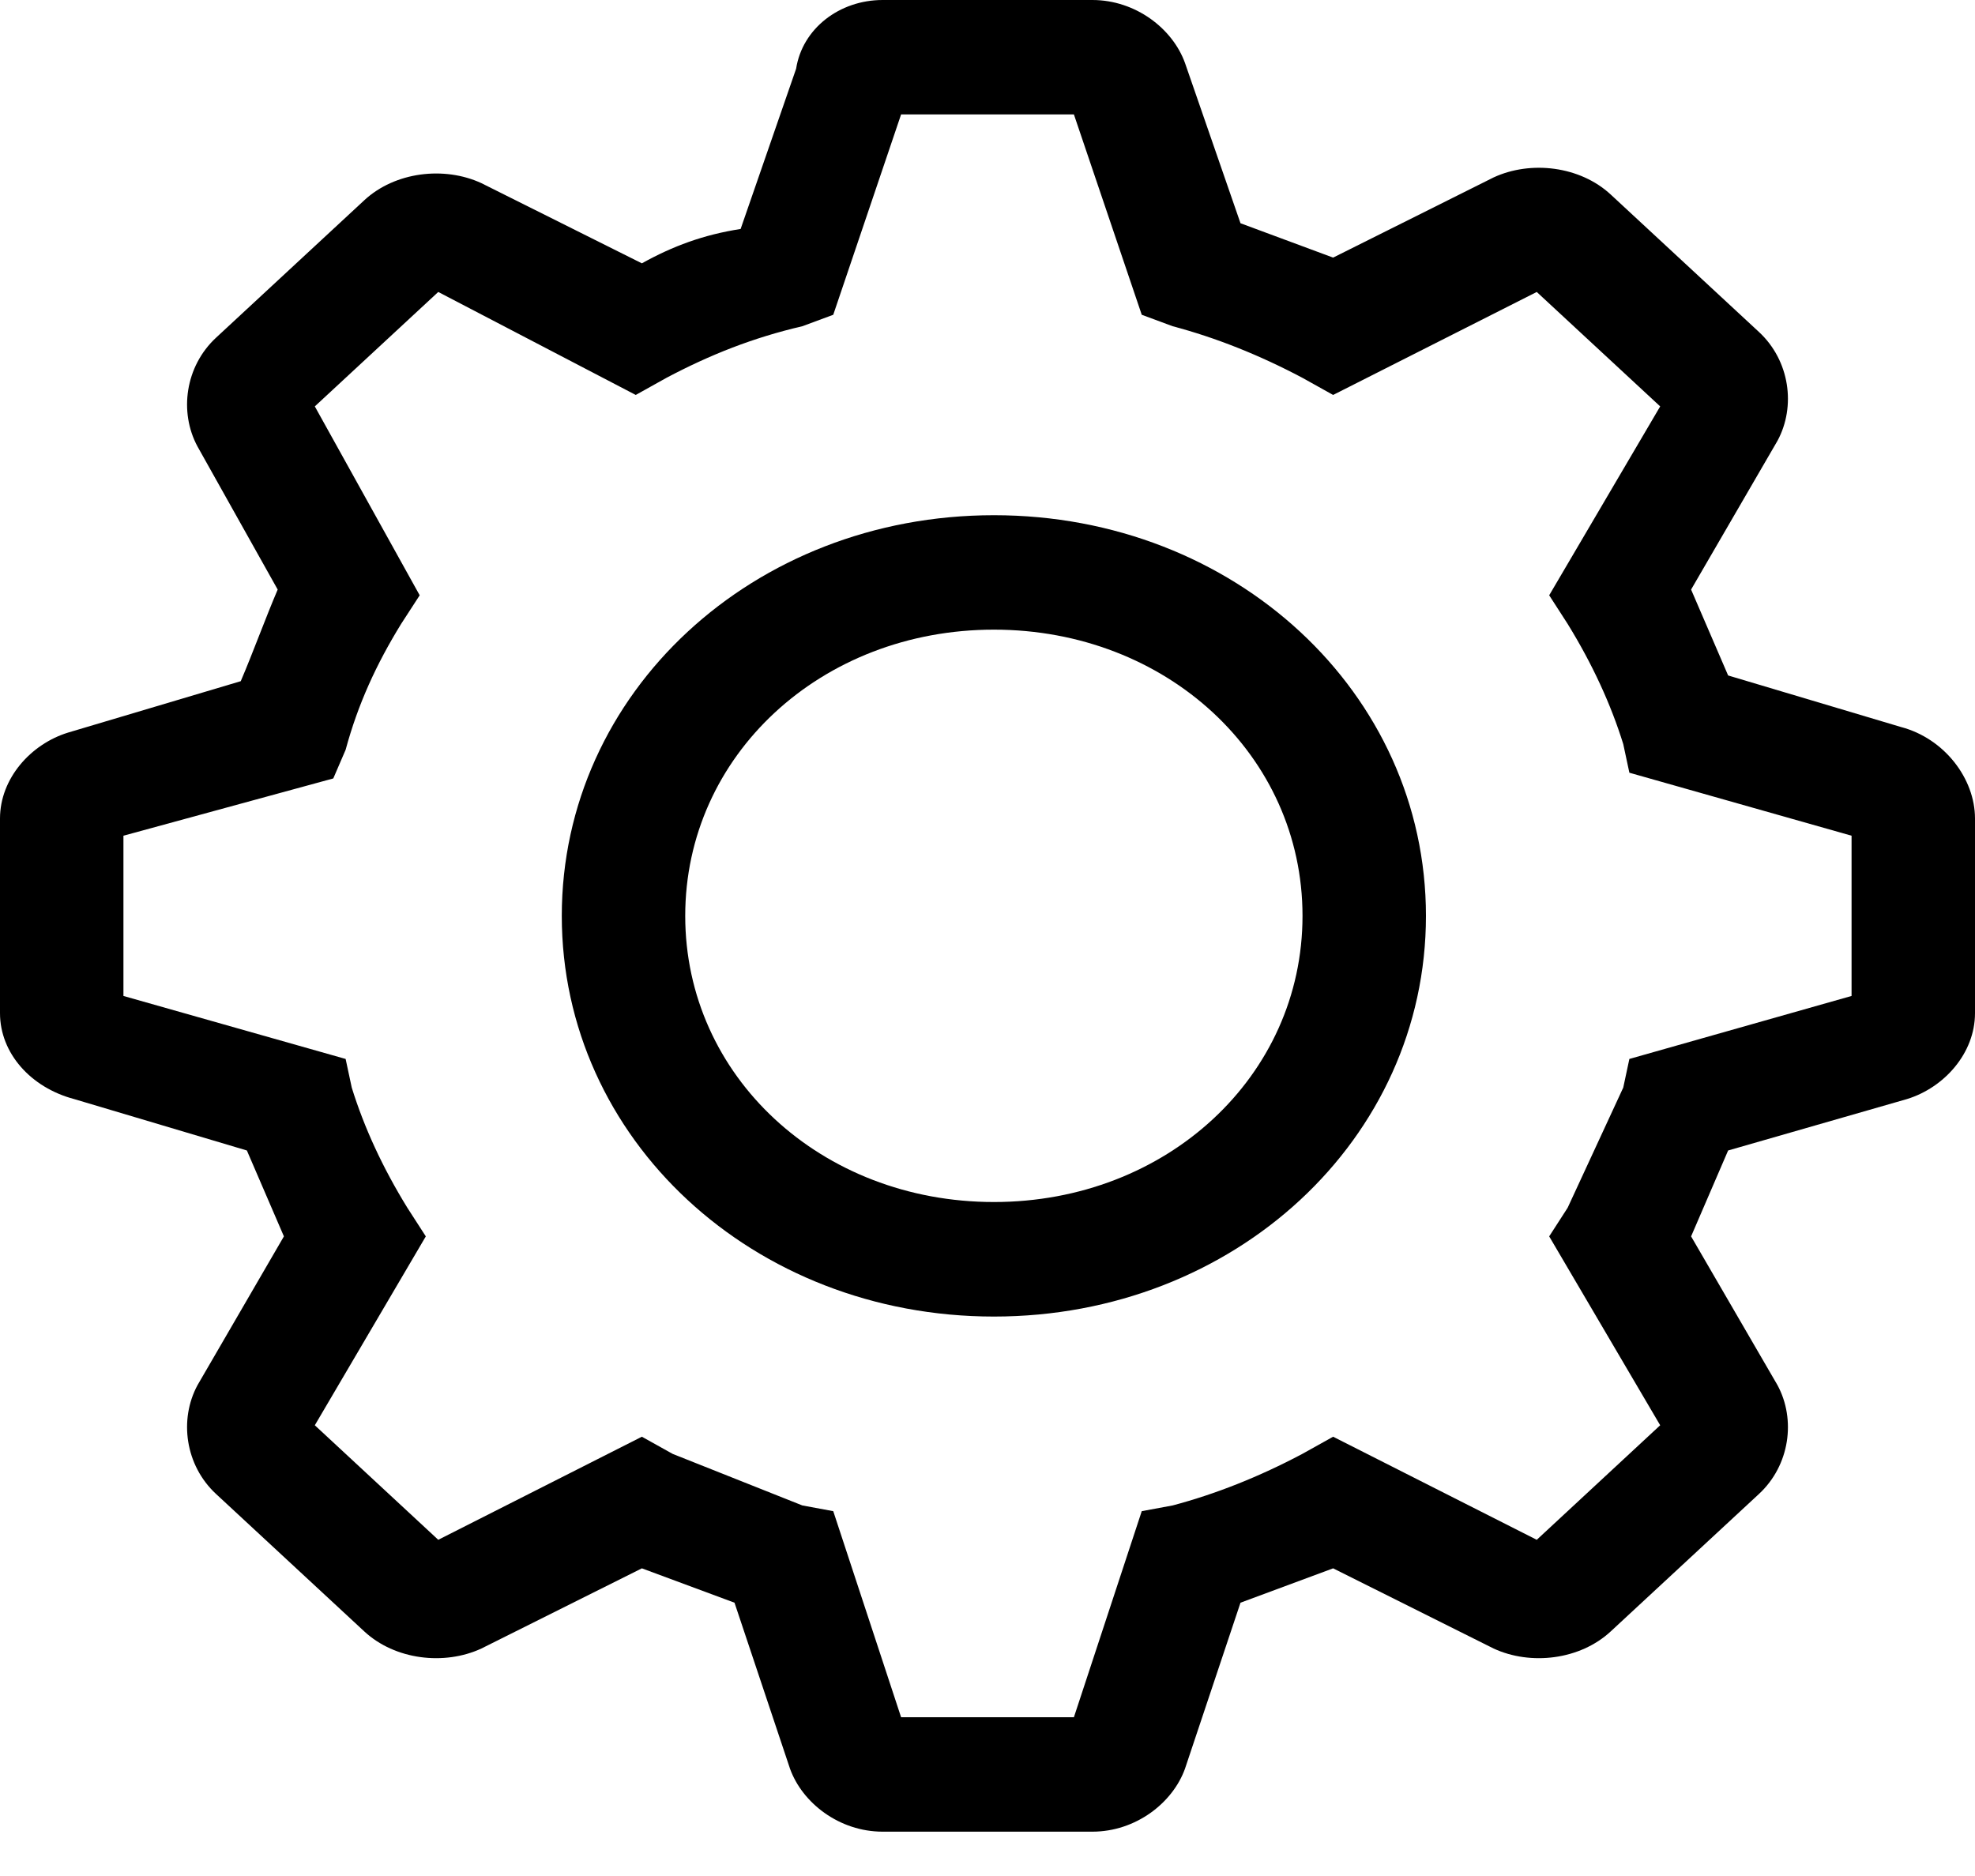
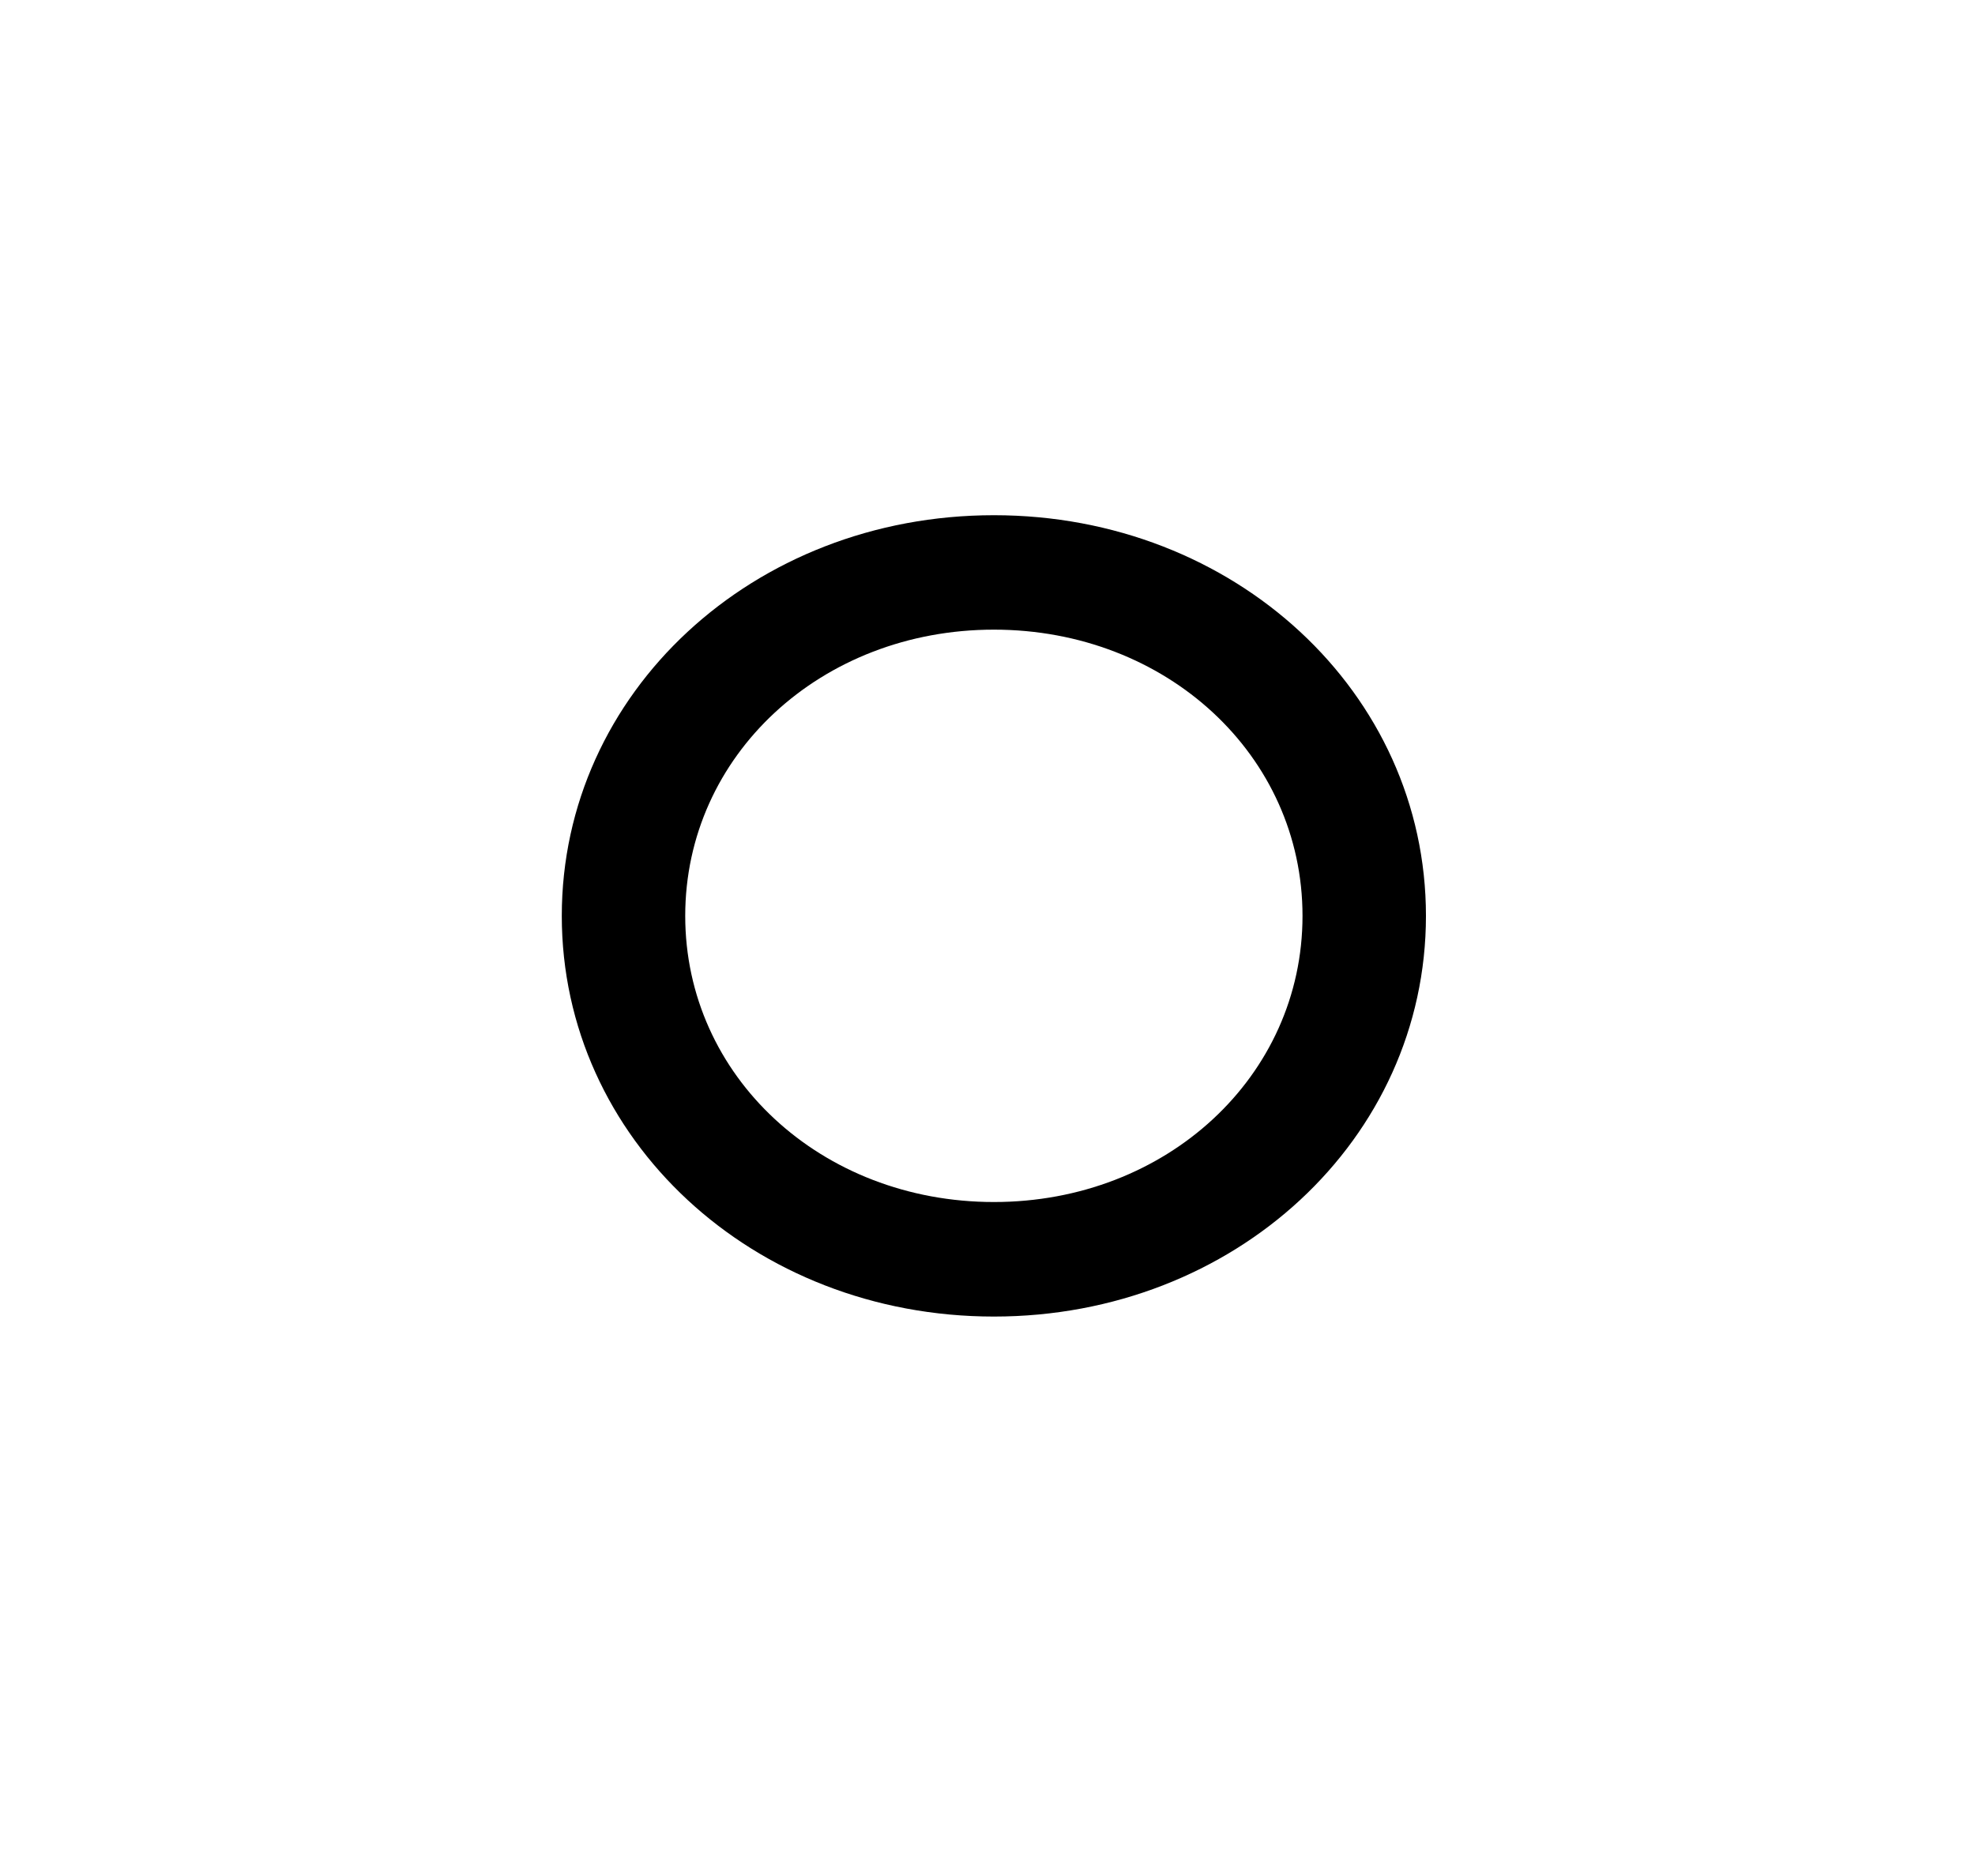
<svg xmlns="http://www.w3.org/2000/svg" width="20" height="19" viewBox="0 0 20 19" fill="none">
  <path d="M10.065 5.218C7.627 5.218 5.689 7.015 5.689 9.276C5.689 11.537 7.627 13.334 10.065 13.334C12.502 13.334 14.44 11.537 14.44 9.276C14.44 7.015 12.502 5.218 10.065 5.218ZM10.065 12.174C8.314 12.174 6.939 10.899 6.939 9.276C6.939 7.652 8.314 6.377 10.065 6.377C11.815 6.377 13.19 7.652 13.19 9.276C13.19 10.899 11.815 12.174 10.065 12.174Z" fill="black" />
-   <path d="M19.25 7.363L17.5 6.841L17.125 5.971L18 4.464C18.188 4.116 18.125 3.652 17.812 3.362L16.312 1.971C16 1.681 15.5 1.623 15.125 1.797L13.5 2.609L12.562 2.261L12 0.638C11.875 0.29 11.5 0 11.062 0H8.938C8.5 0 8.125 0.29 8.062 0.696L7.5 2.319C7.125 2.377 6.812 2.493 6.5 2.667L4.875 1.855C4.5 1.681 4 1.739 3.688 2.029L2.188 3.42C1.875 3.71 1.812 4.174 2 4.522L2.812 5.971C2.688 6.261 2.562 6.609 2.438 6.899L0.688 7.42C0.312 7.536 0 7.884 0 8.29V10.261C0 10.667 0.312 11.015 0.75 11.131L2.5 11.652L2.875 12.522L2 14.029C1.812 14.377 1.875 14.841 2.188 15.131L3.688 16.522C4 16.812 4.5 16.87 4.875 16.696L6.5 15.884L7.438 16.232L8 17.913C8.125 18.261 8.5 18.551 8.938 18.551H11.062C11.5 18.551 11.875 18.261 12 17.913L12.562 16.232L13.5 15.884L15.125 16.696C15.5 16.87 16 16.812 16.312 16.522L17.812 15.131C18.125 14.841 18.188 14.377 18 14.029L17.125 12.522L17.5 11.652L19.312 11.131C19.688 11.015 20 10.667 20 10.261V8.29C20 7.884 19.688 7.478 19.25 7.363ZM18.75 10.087L16.5 10.725L16.438 11.015L15.875 12.232L15.688 12.522L16.812 14.435L15.562 15.595L13.5 14.551L13.188 14.725C12.75 14.957 12.312 15.131 11.875 15.247L11.562 15.305L10.875 17.392H9.125L8.438 15.305L8.125 15.247L6.812 14.725L6.5 14.551L4.438 15.595L3.188 14.435L4.312 12.522L4.125 12.232C3.875 11.826 3.688 11.421 3.562 11.015L3.5 10.725L1.25 10.087V8.464L3.375 7.884L3.5 7.594C3.625 7.131 3.812 6.725 4.062 6.319L4.25 6.029L3.188 4.116L4.438 2.957L6.438 4L6.75 3.826C7.188 3.594 7.625 3.42 8.125 3.304L8.438 3.188L9.125 1.159H10.875L11.562 3.188L11.875 3.304C12.312 3.42 12.75 3.594 13.188 3.826L13.5 4L15.562 2.957L16.812 4.116L15.688 6.029L15.875 6.319C16.125 6.725 16.312 7.131 16.438 7.536L16.5 7.826L18.75 8.464V10.087Z" fill="black" />
</svg>